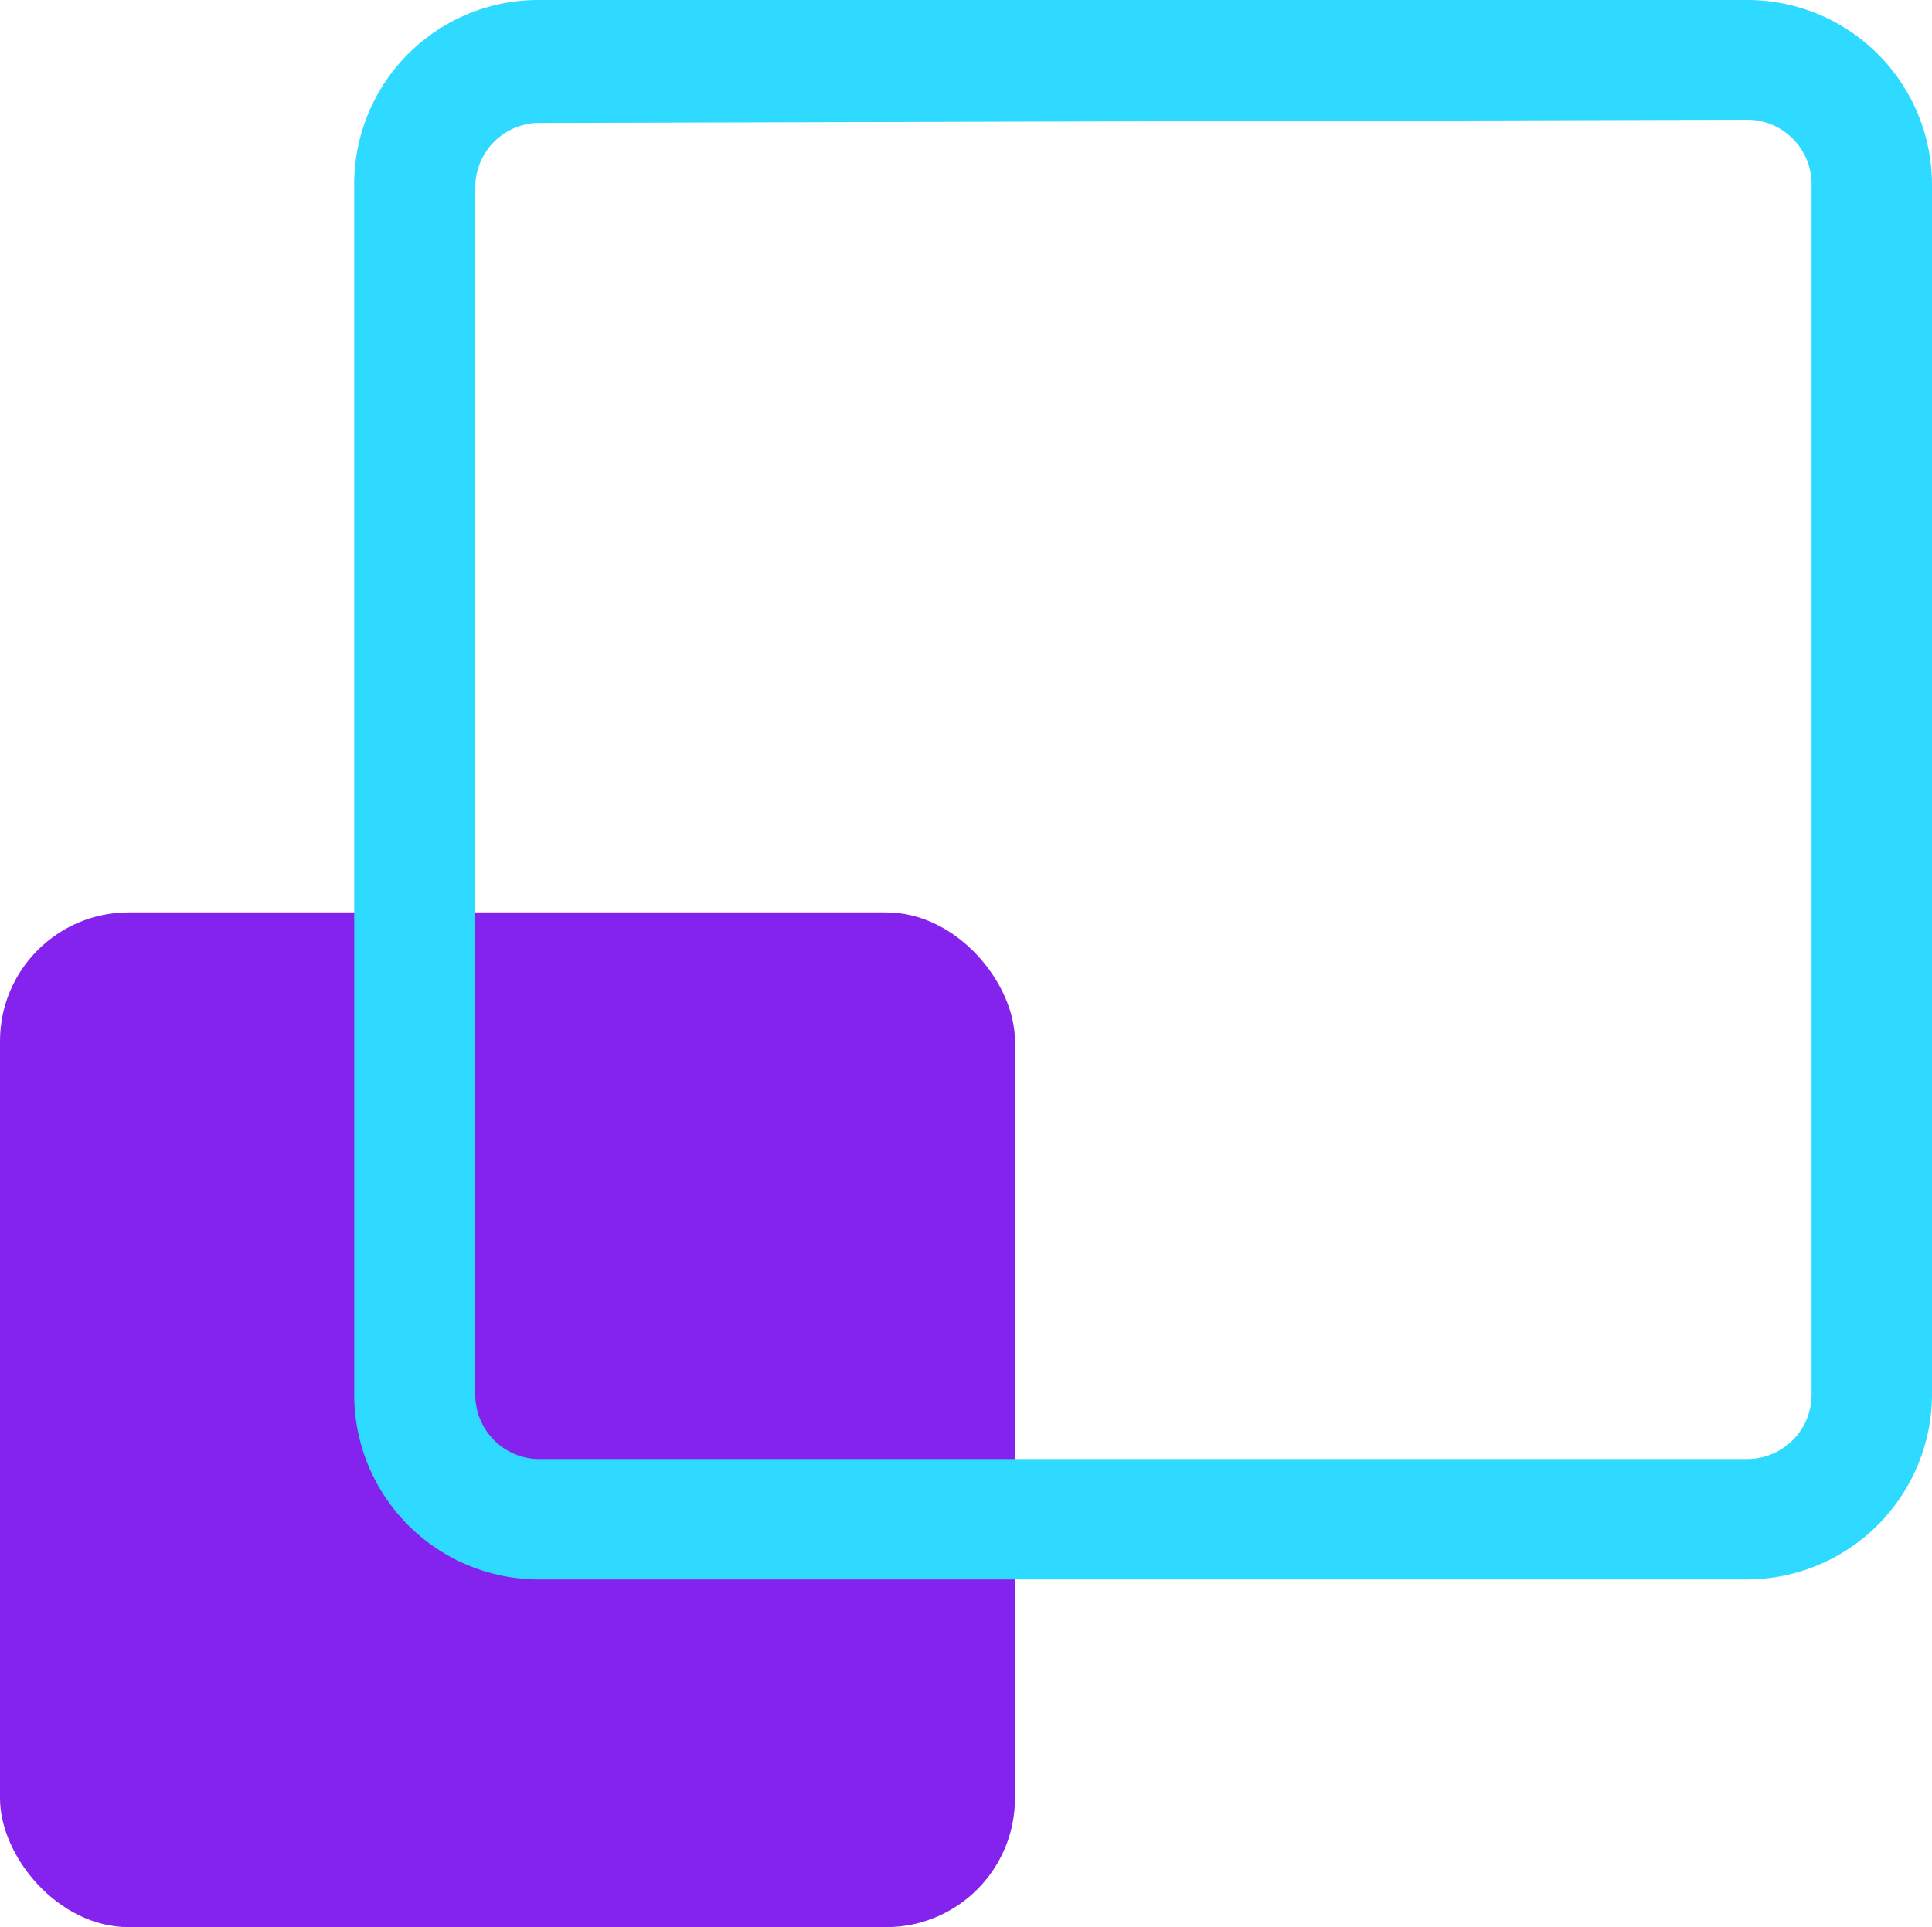
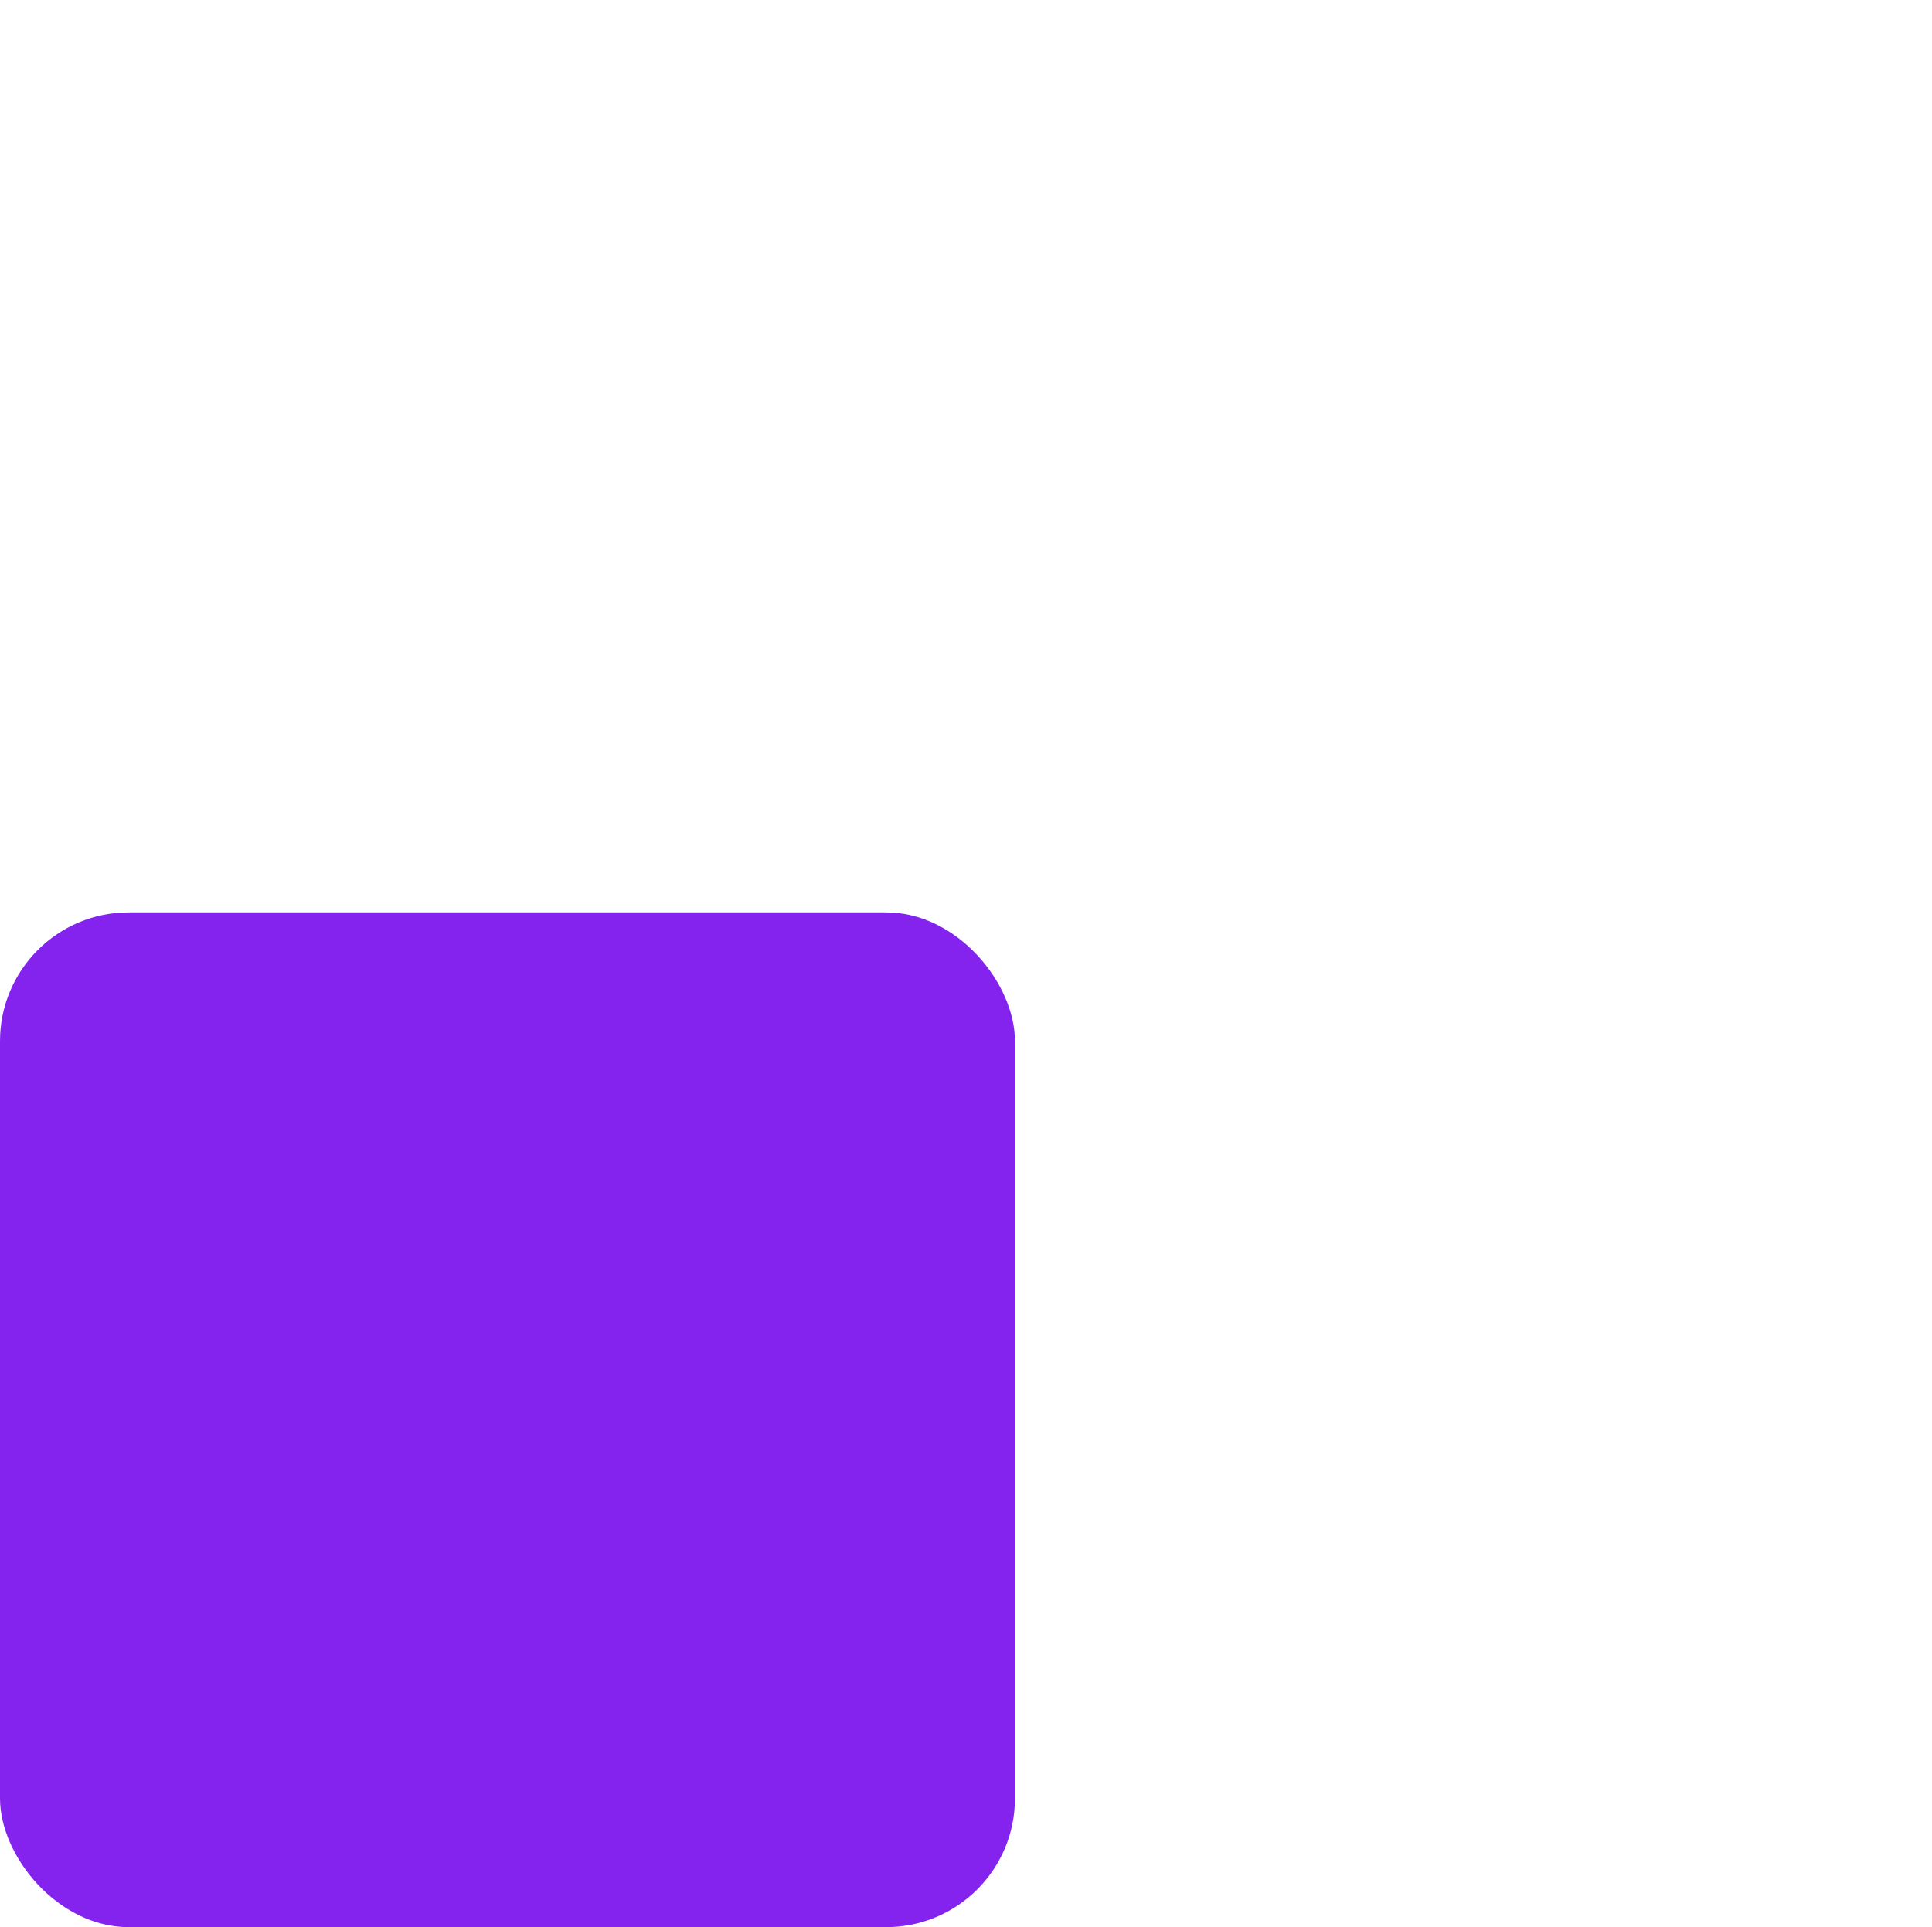
<svg xmlns="http://www.w3.org/2000/svg" id="Layer_1" data-name="Layer 1" width="30" height="29.93" viewBox="0 0 30 29.93">
  <title>improve-customer-experience</title>
  <rect y="14.17" width="15.76" height="15.76" rx="2" style="fill:#8323ed" />
-   <path d="M29.63,27.07H10.83A2.87,2.87,0,0,1,8,24.2V5.4a2.86,2.86,0,0,1,2.86-2.86h18.8A2.87,2.87,0,0,1,32.5,5.4V24.2A2.88,2.88,0,0,1,29.63,27.07ZM10.83,4.45a1,1,0,0,0-.95,1V24.2a1,1,0,0,0,.95,1h18.8a1,1,0,0,0,1-1V5.4a1,1,0,0,0-1-1Z" transform="translate(-2.5 -2.54)" style="fill:#2edaff" />
</svg>